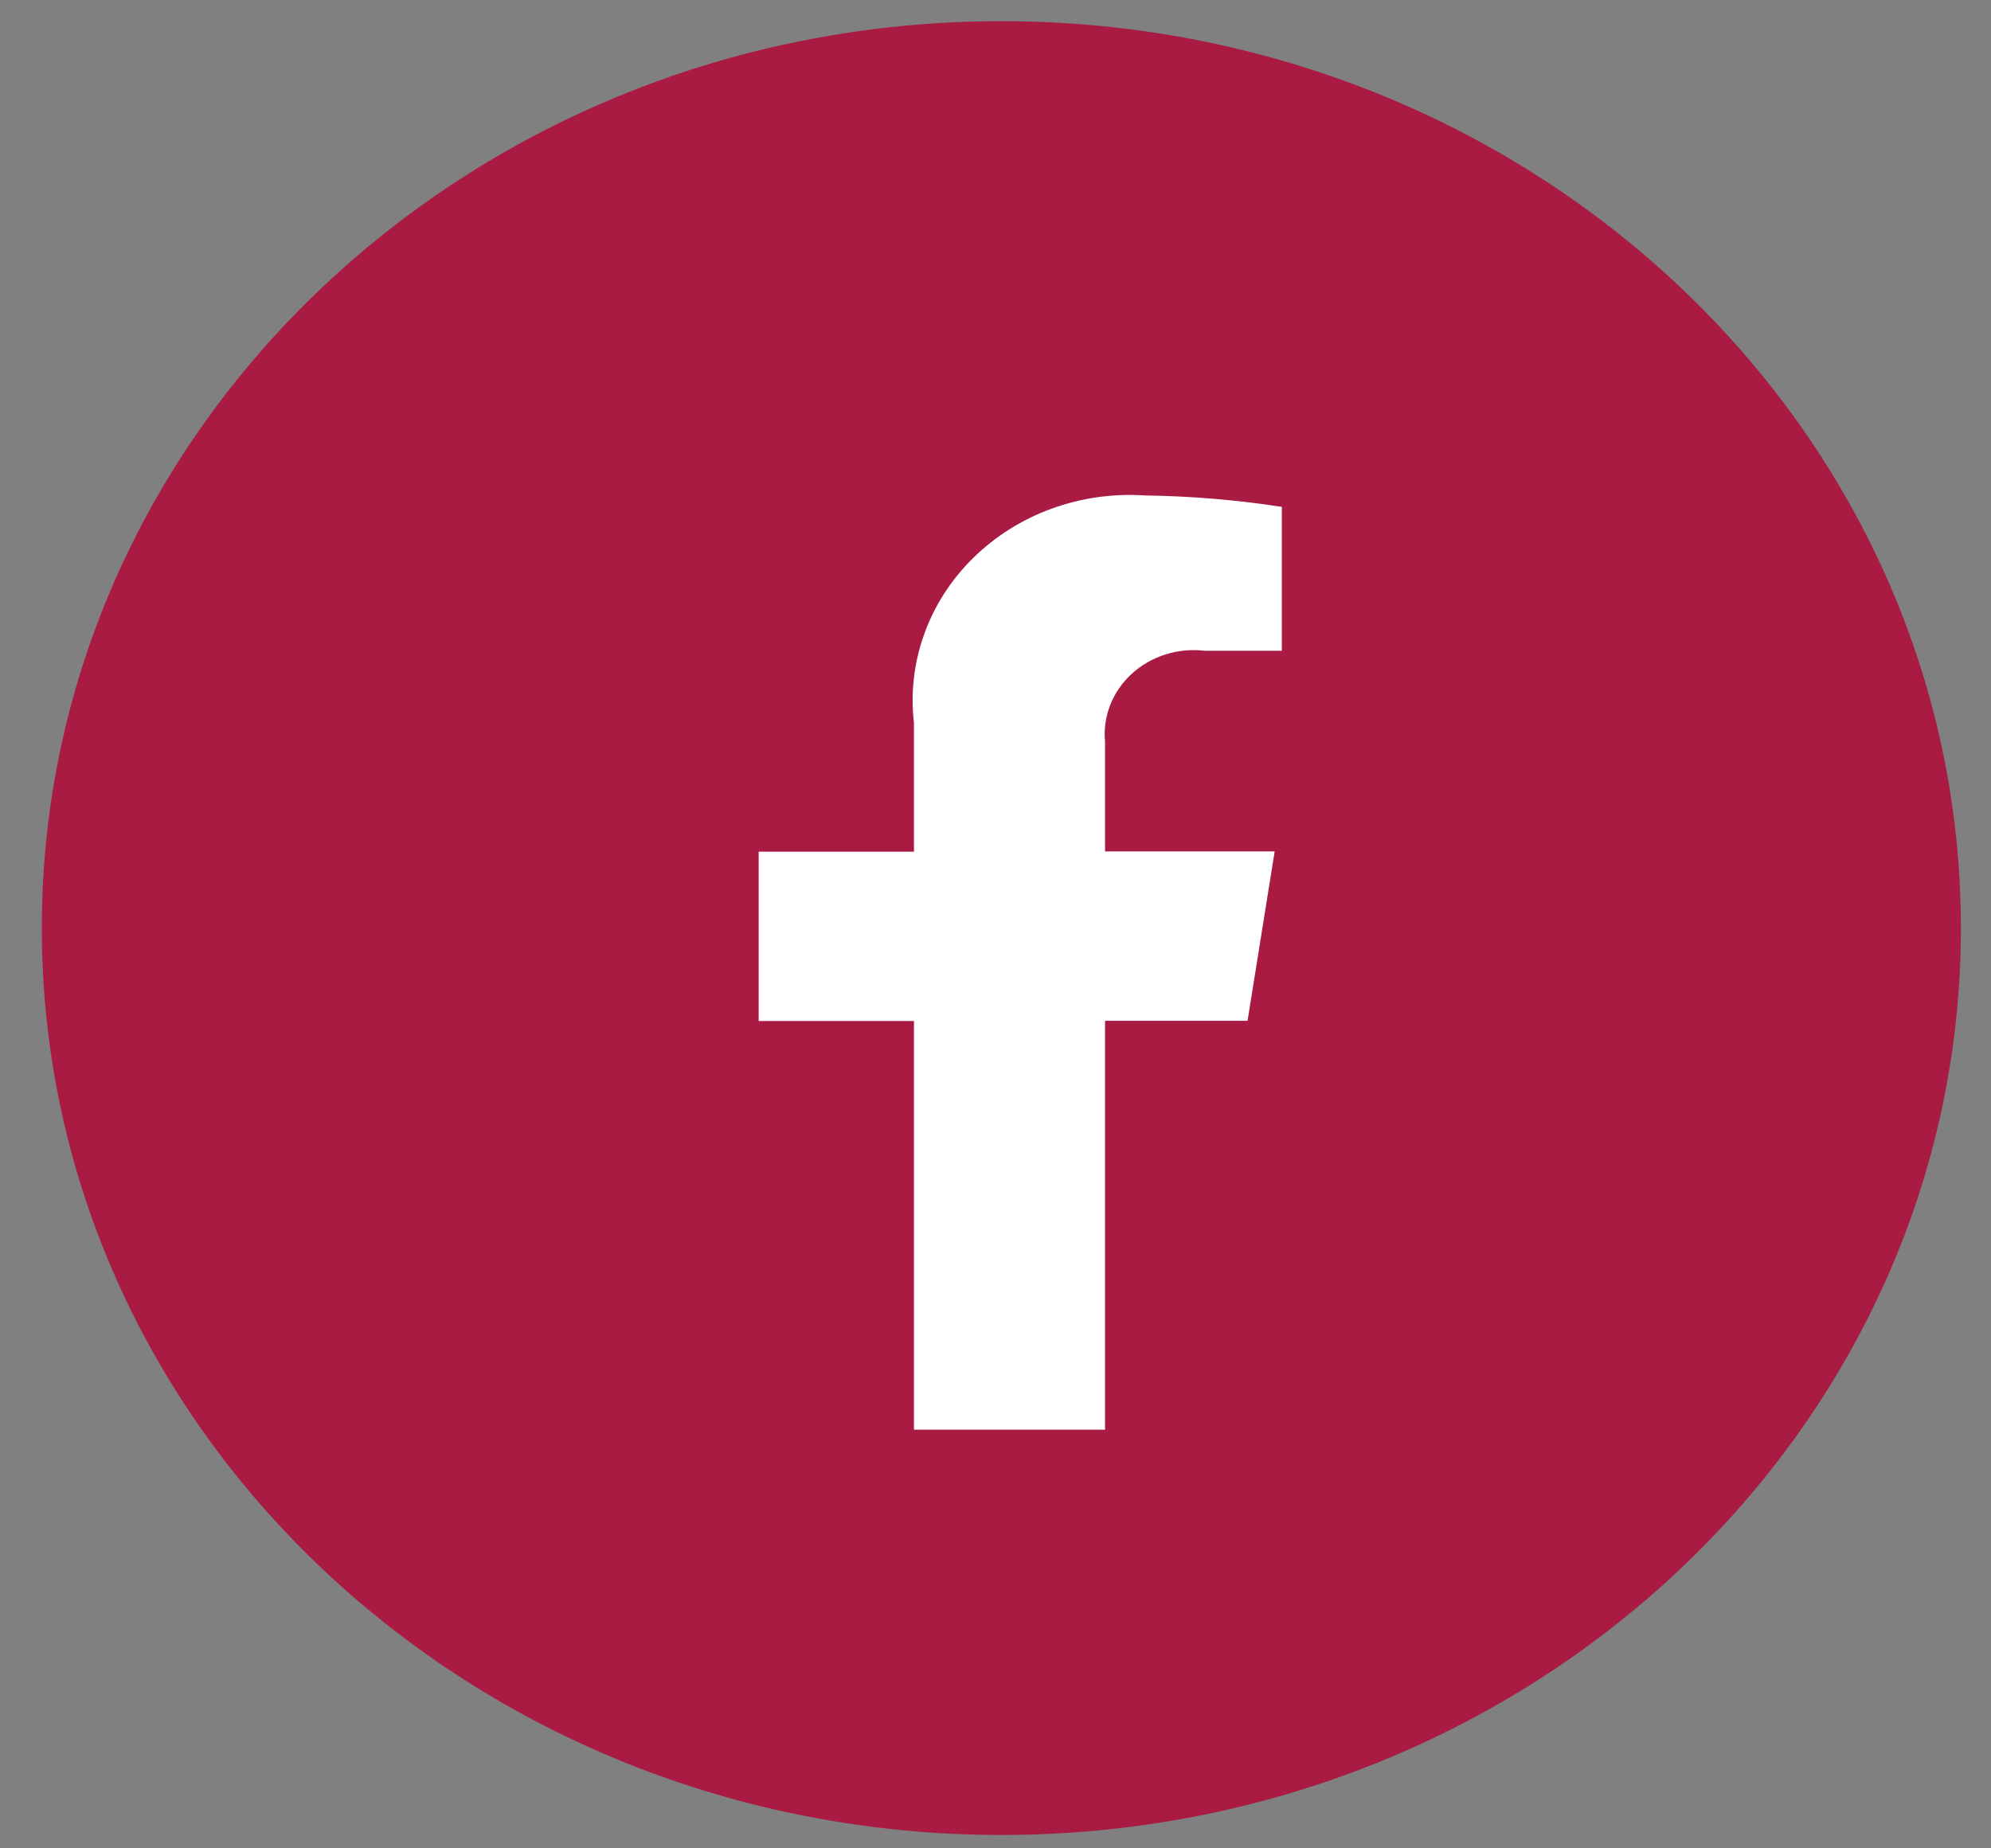
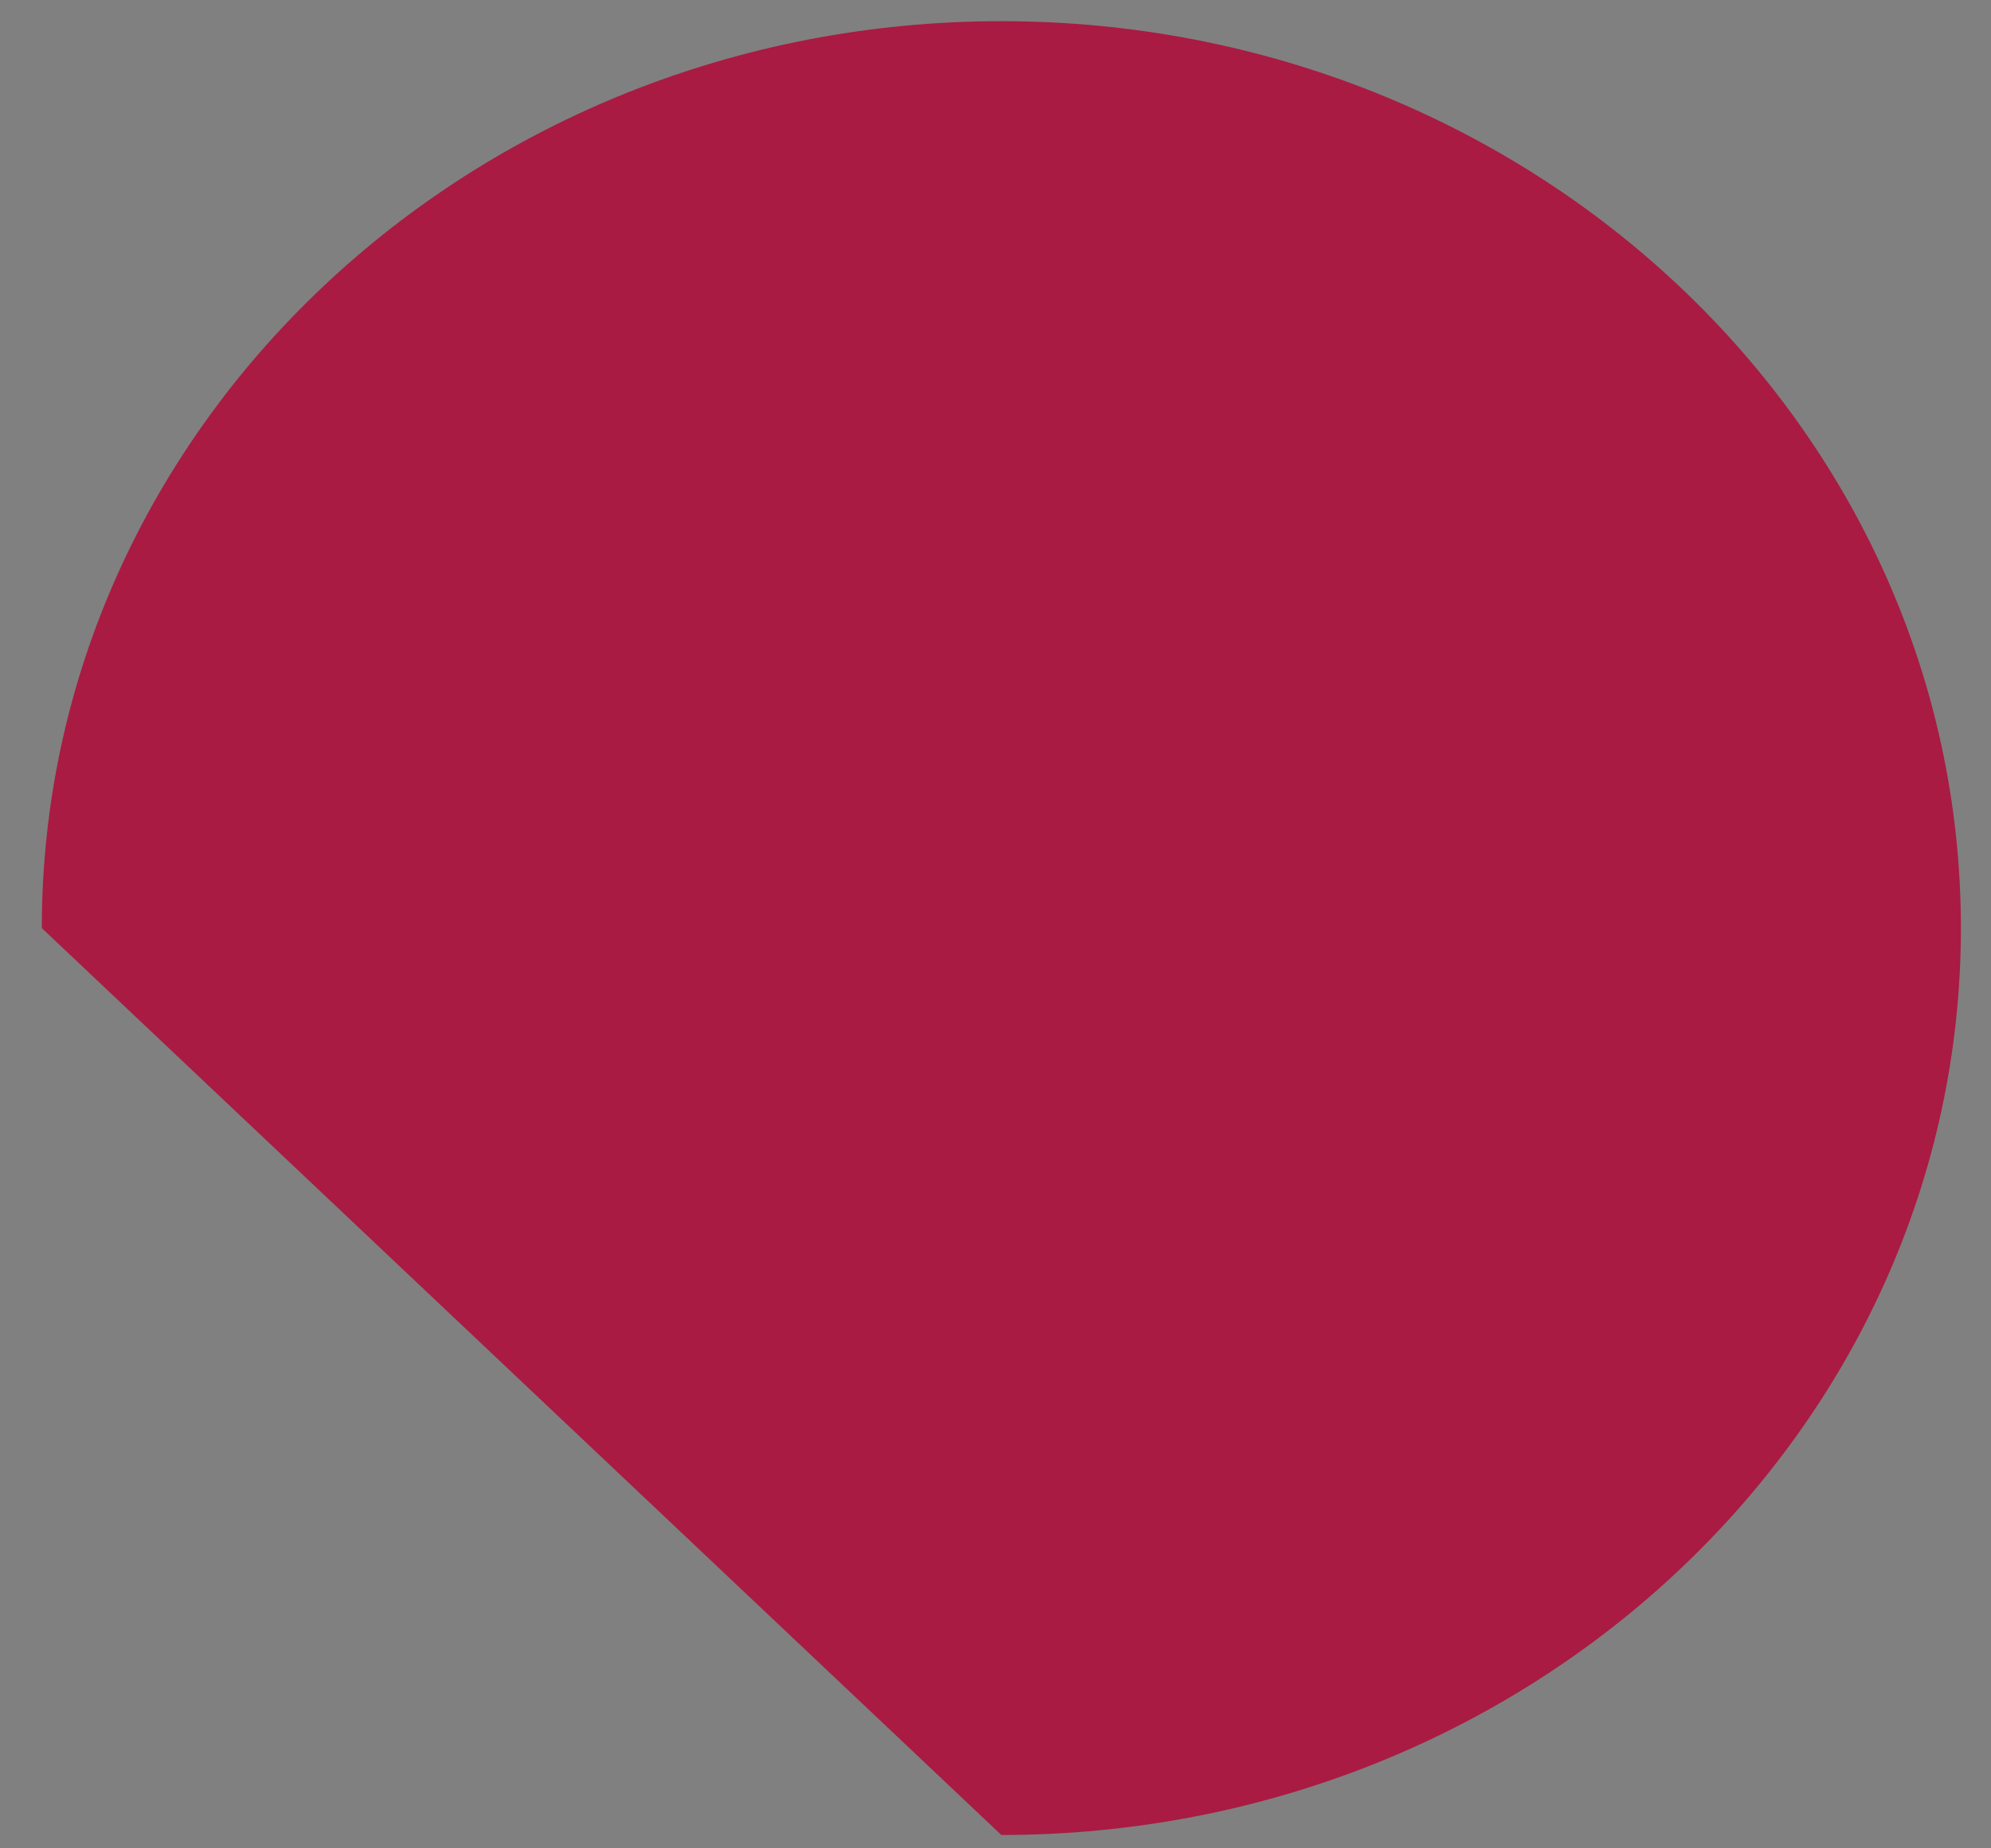
<svg xmlns="http://www.w3.org/2000/svg" width="42" height="39" viewBox="0 0 42 39" fill="none">
  <rect x="0" y="0" width="42" height="39" fill="#808080" stroke="none" />
-   <path d="M21.123 38.718C32.303 38.718 41.365 30.151 41.365 19.583C41.365 9.014 32.303 0.447 21.123 0.447C9.944 0.447 0.882 9.014 0.882 19.583C0.882 30.151 9.944 38.718 21.123 38.718Z" fill="#A91B43" />
-   <path d="M26.317 21.539L26.889 17.965H23.311V15.658C23.285 15.394 23.322 15.127 23.419 14.878C23.516 14.628 23.672 14.403 23.873 14.218C24.075 14.033 24.318 13.893 24.585 13.809C24.851 13.725 25.134 13.698 25.413 13.731H27.04V10.695C26.086 10.548 25.122 10.467 24.155 10.454C23.485 10.409 22.813 10.504 22.186 10.732C21.559 10.96 20.994 11.316 20.528 11.774C20.063 12.232 19.71 12.781 19.495 13.383C19.279 13.984 19.206 14.623 19.28 15.254V17.97H16.004V21.543H19.28V30.166H23.311V21.539H26.317Z" fill="white" />
+   <path d="M21.123 38.718C32.303 38.718 41.365 30.151 41.365 19.583C41.365 9.014 32.303 0.447 21.123 0.447C9.944 0.447 0.882 9.014 0.882 19.583Z" fill="#A91B43" />
</svg>